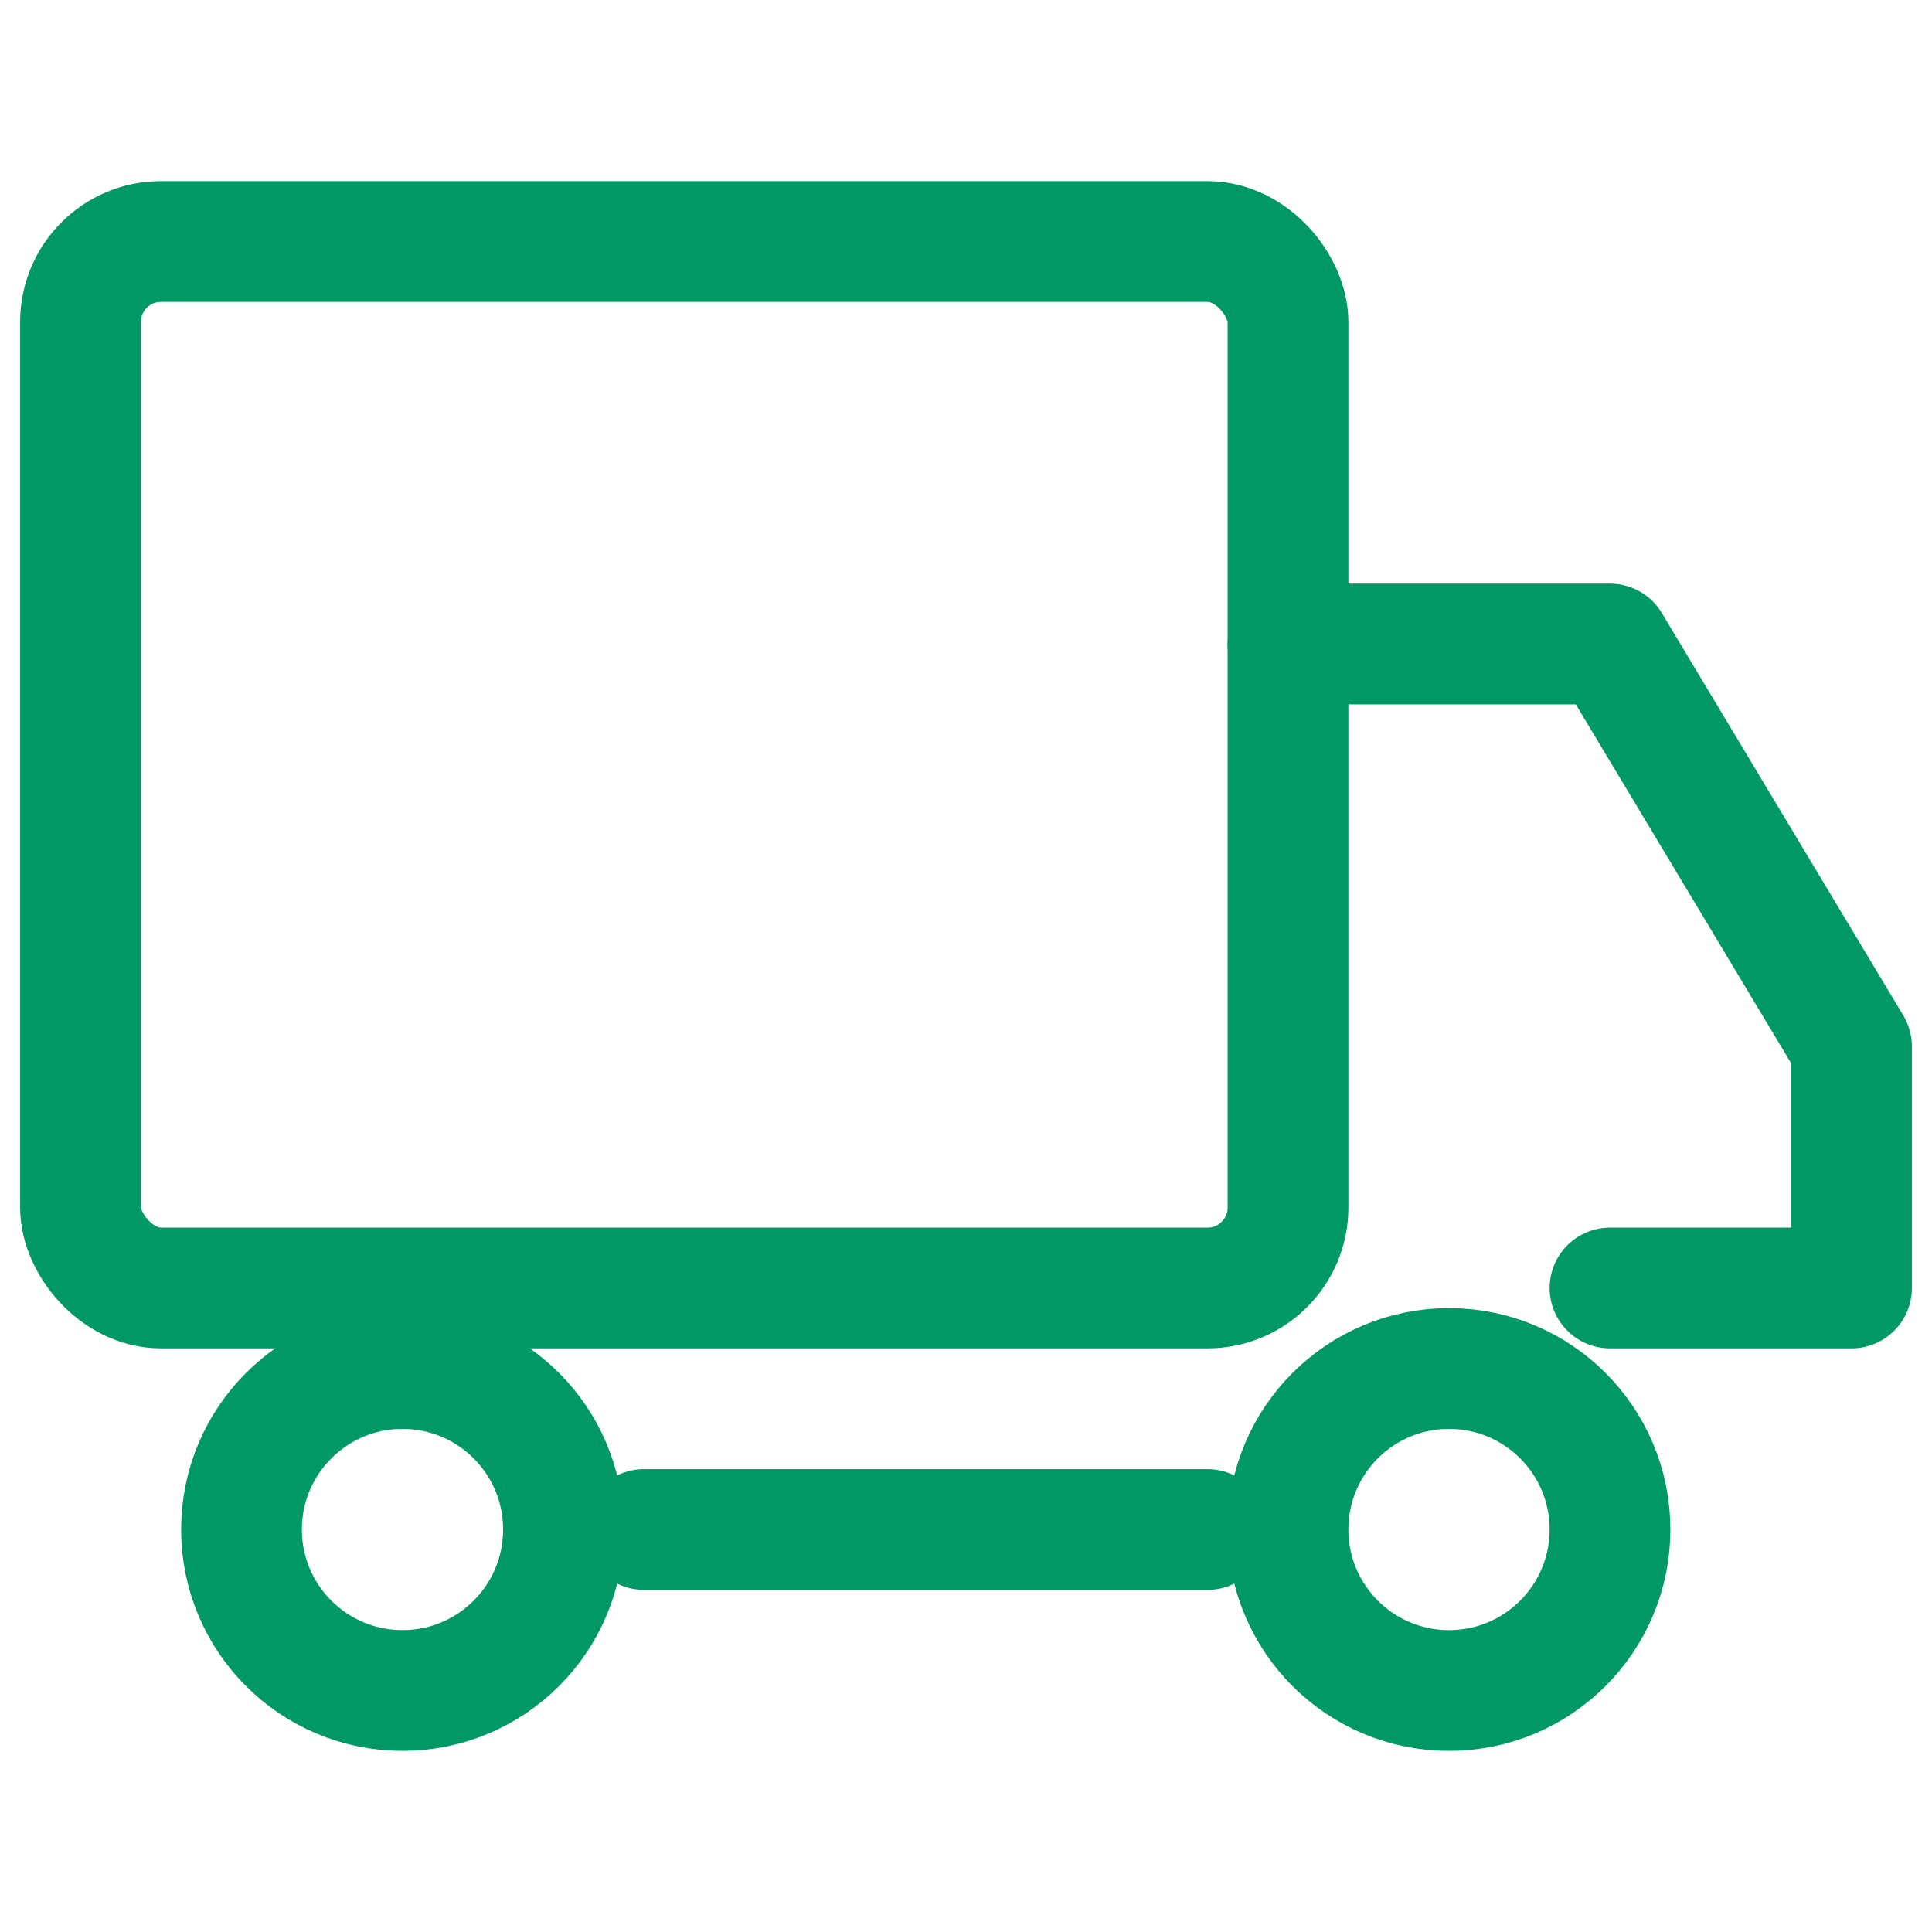
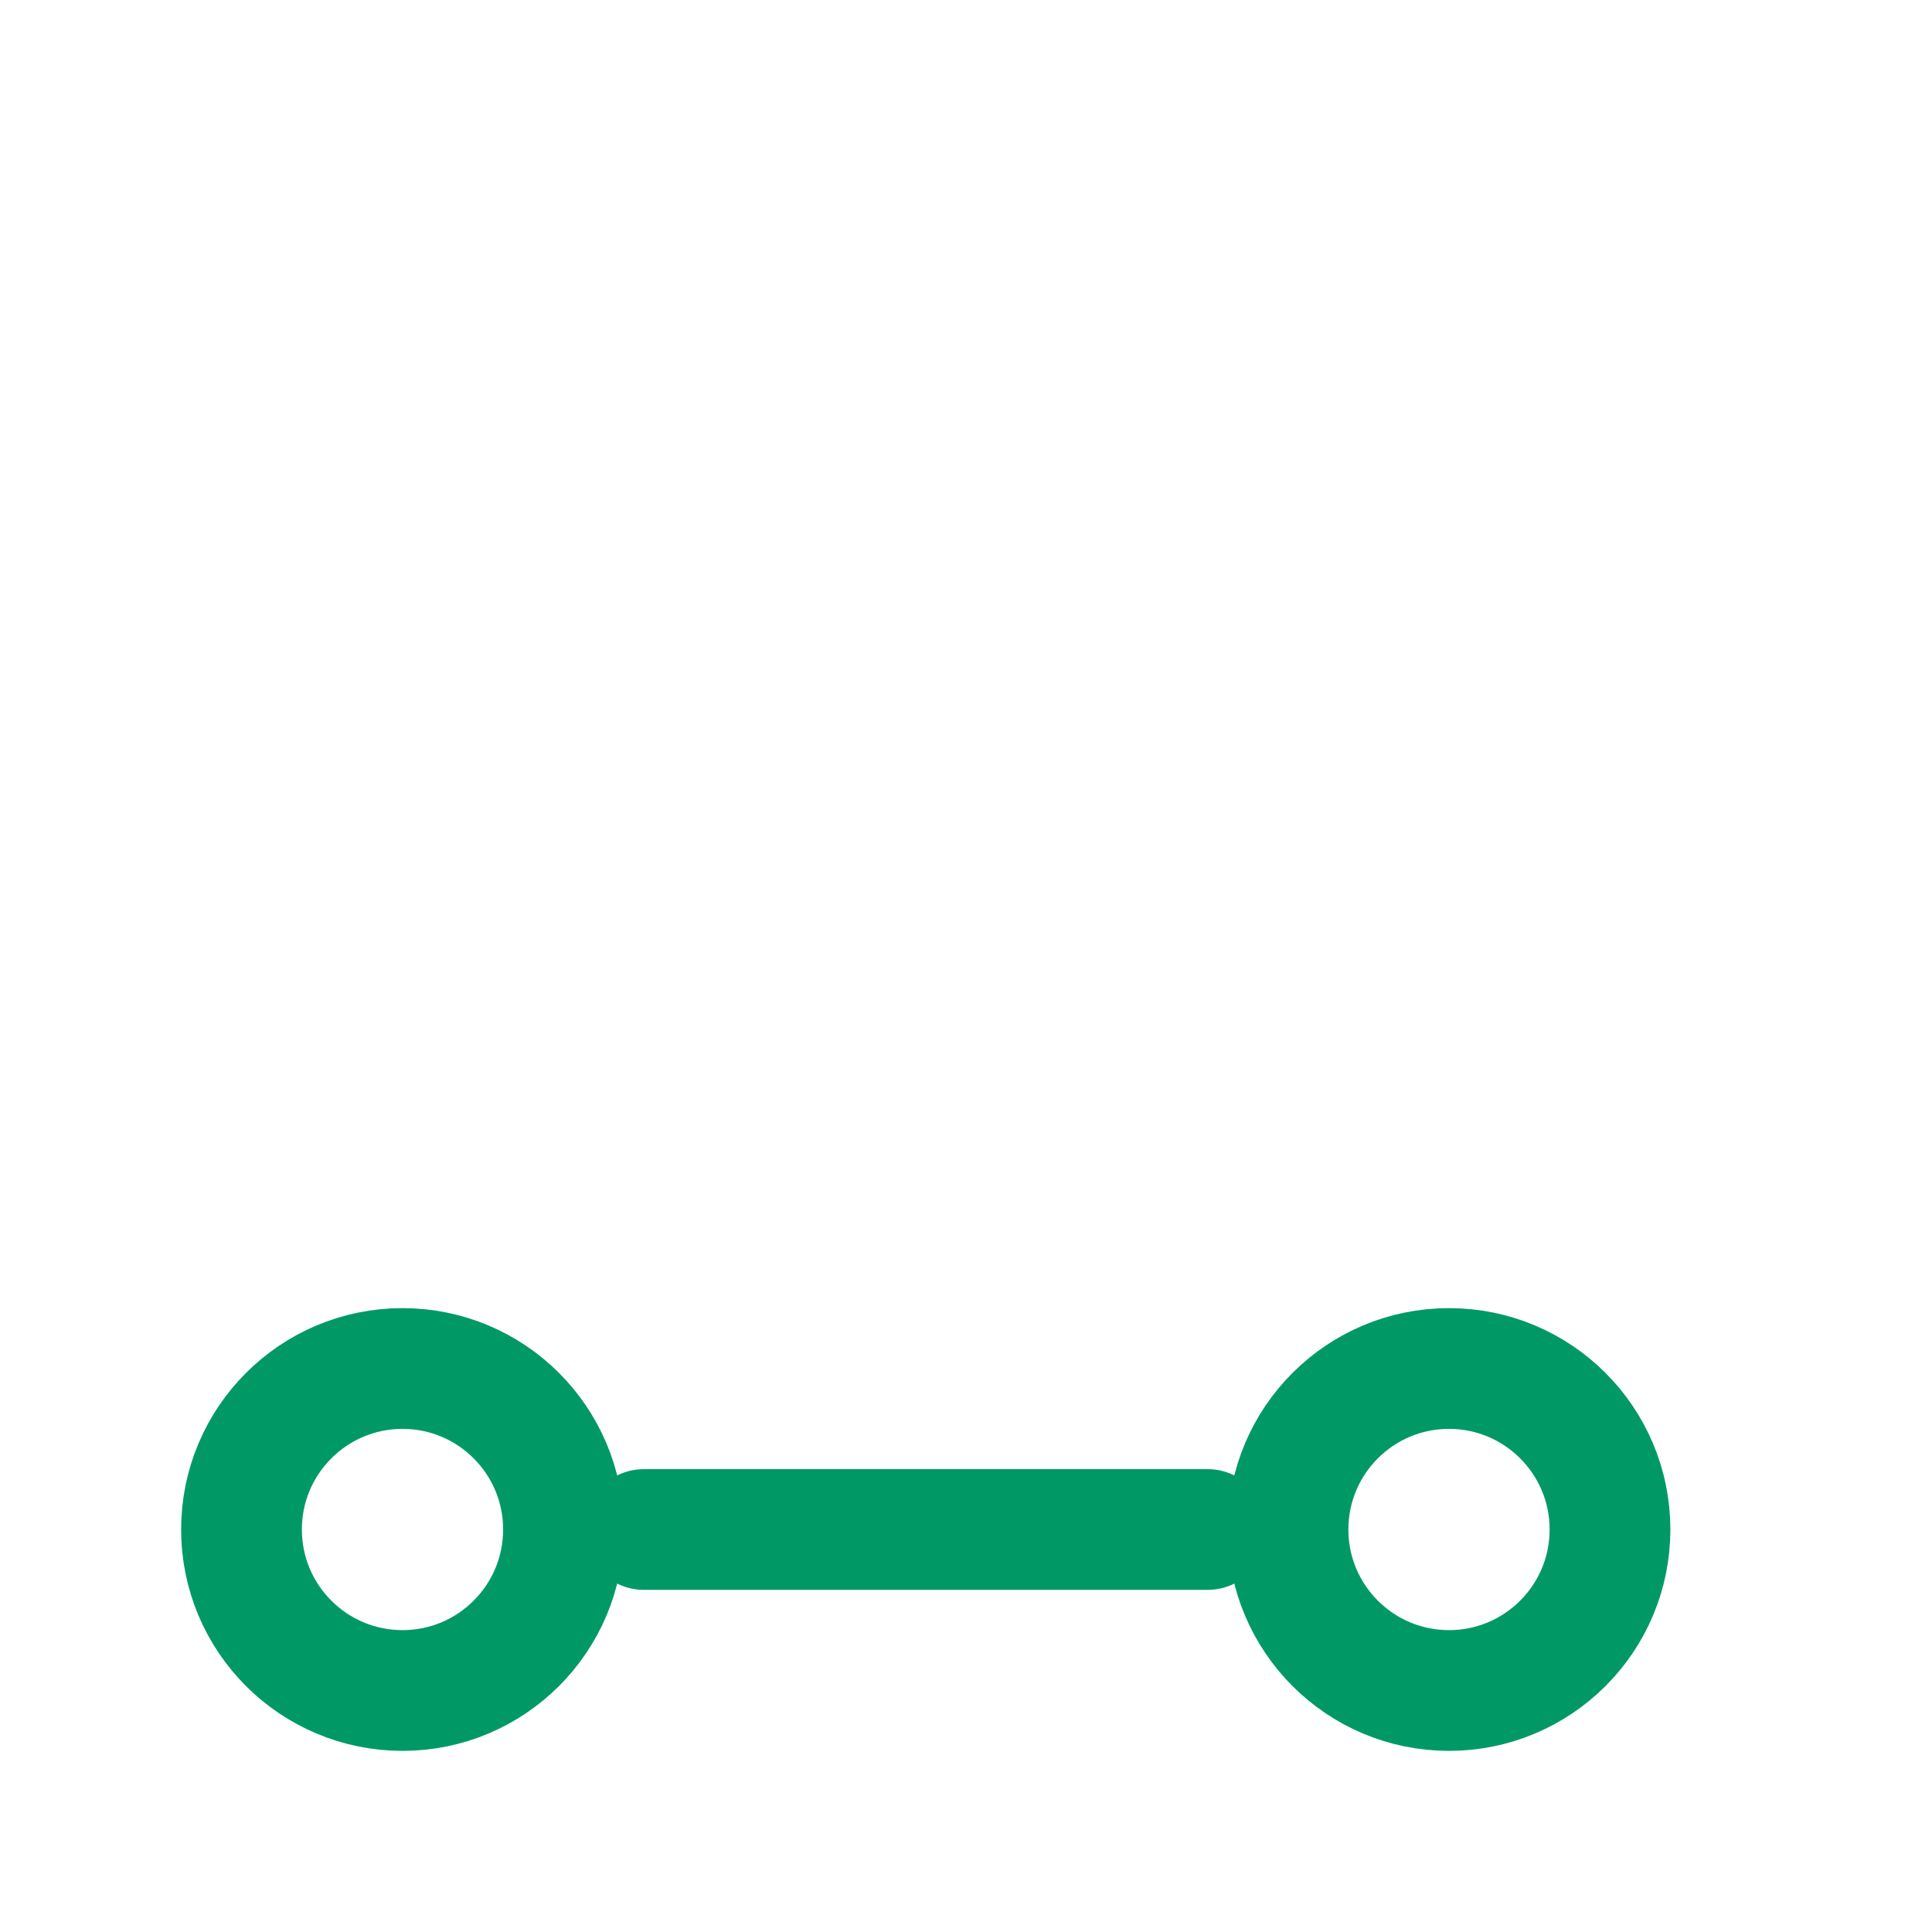
<svg xmlns="http://www.w3.org/2000/svg" viewBox="0 0 24 24" width="24" height="24" fill="none" stroke="#009966" stroke-width="1.5" stroke-linecap="round" stroke-linejoin="round">
-   <rect x="1" y="3" width="15" height="13" rx="1" />
-   <path d="M16 8h4l3 5v3h-3" />
  <circle cx="5" cy="19" r="2" />
  <circle cx="18" cy="19" r="2" />
  <path d="M8 19h7" />
</svg>